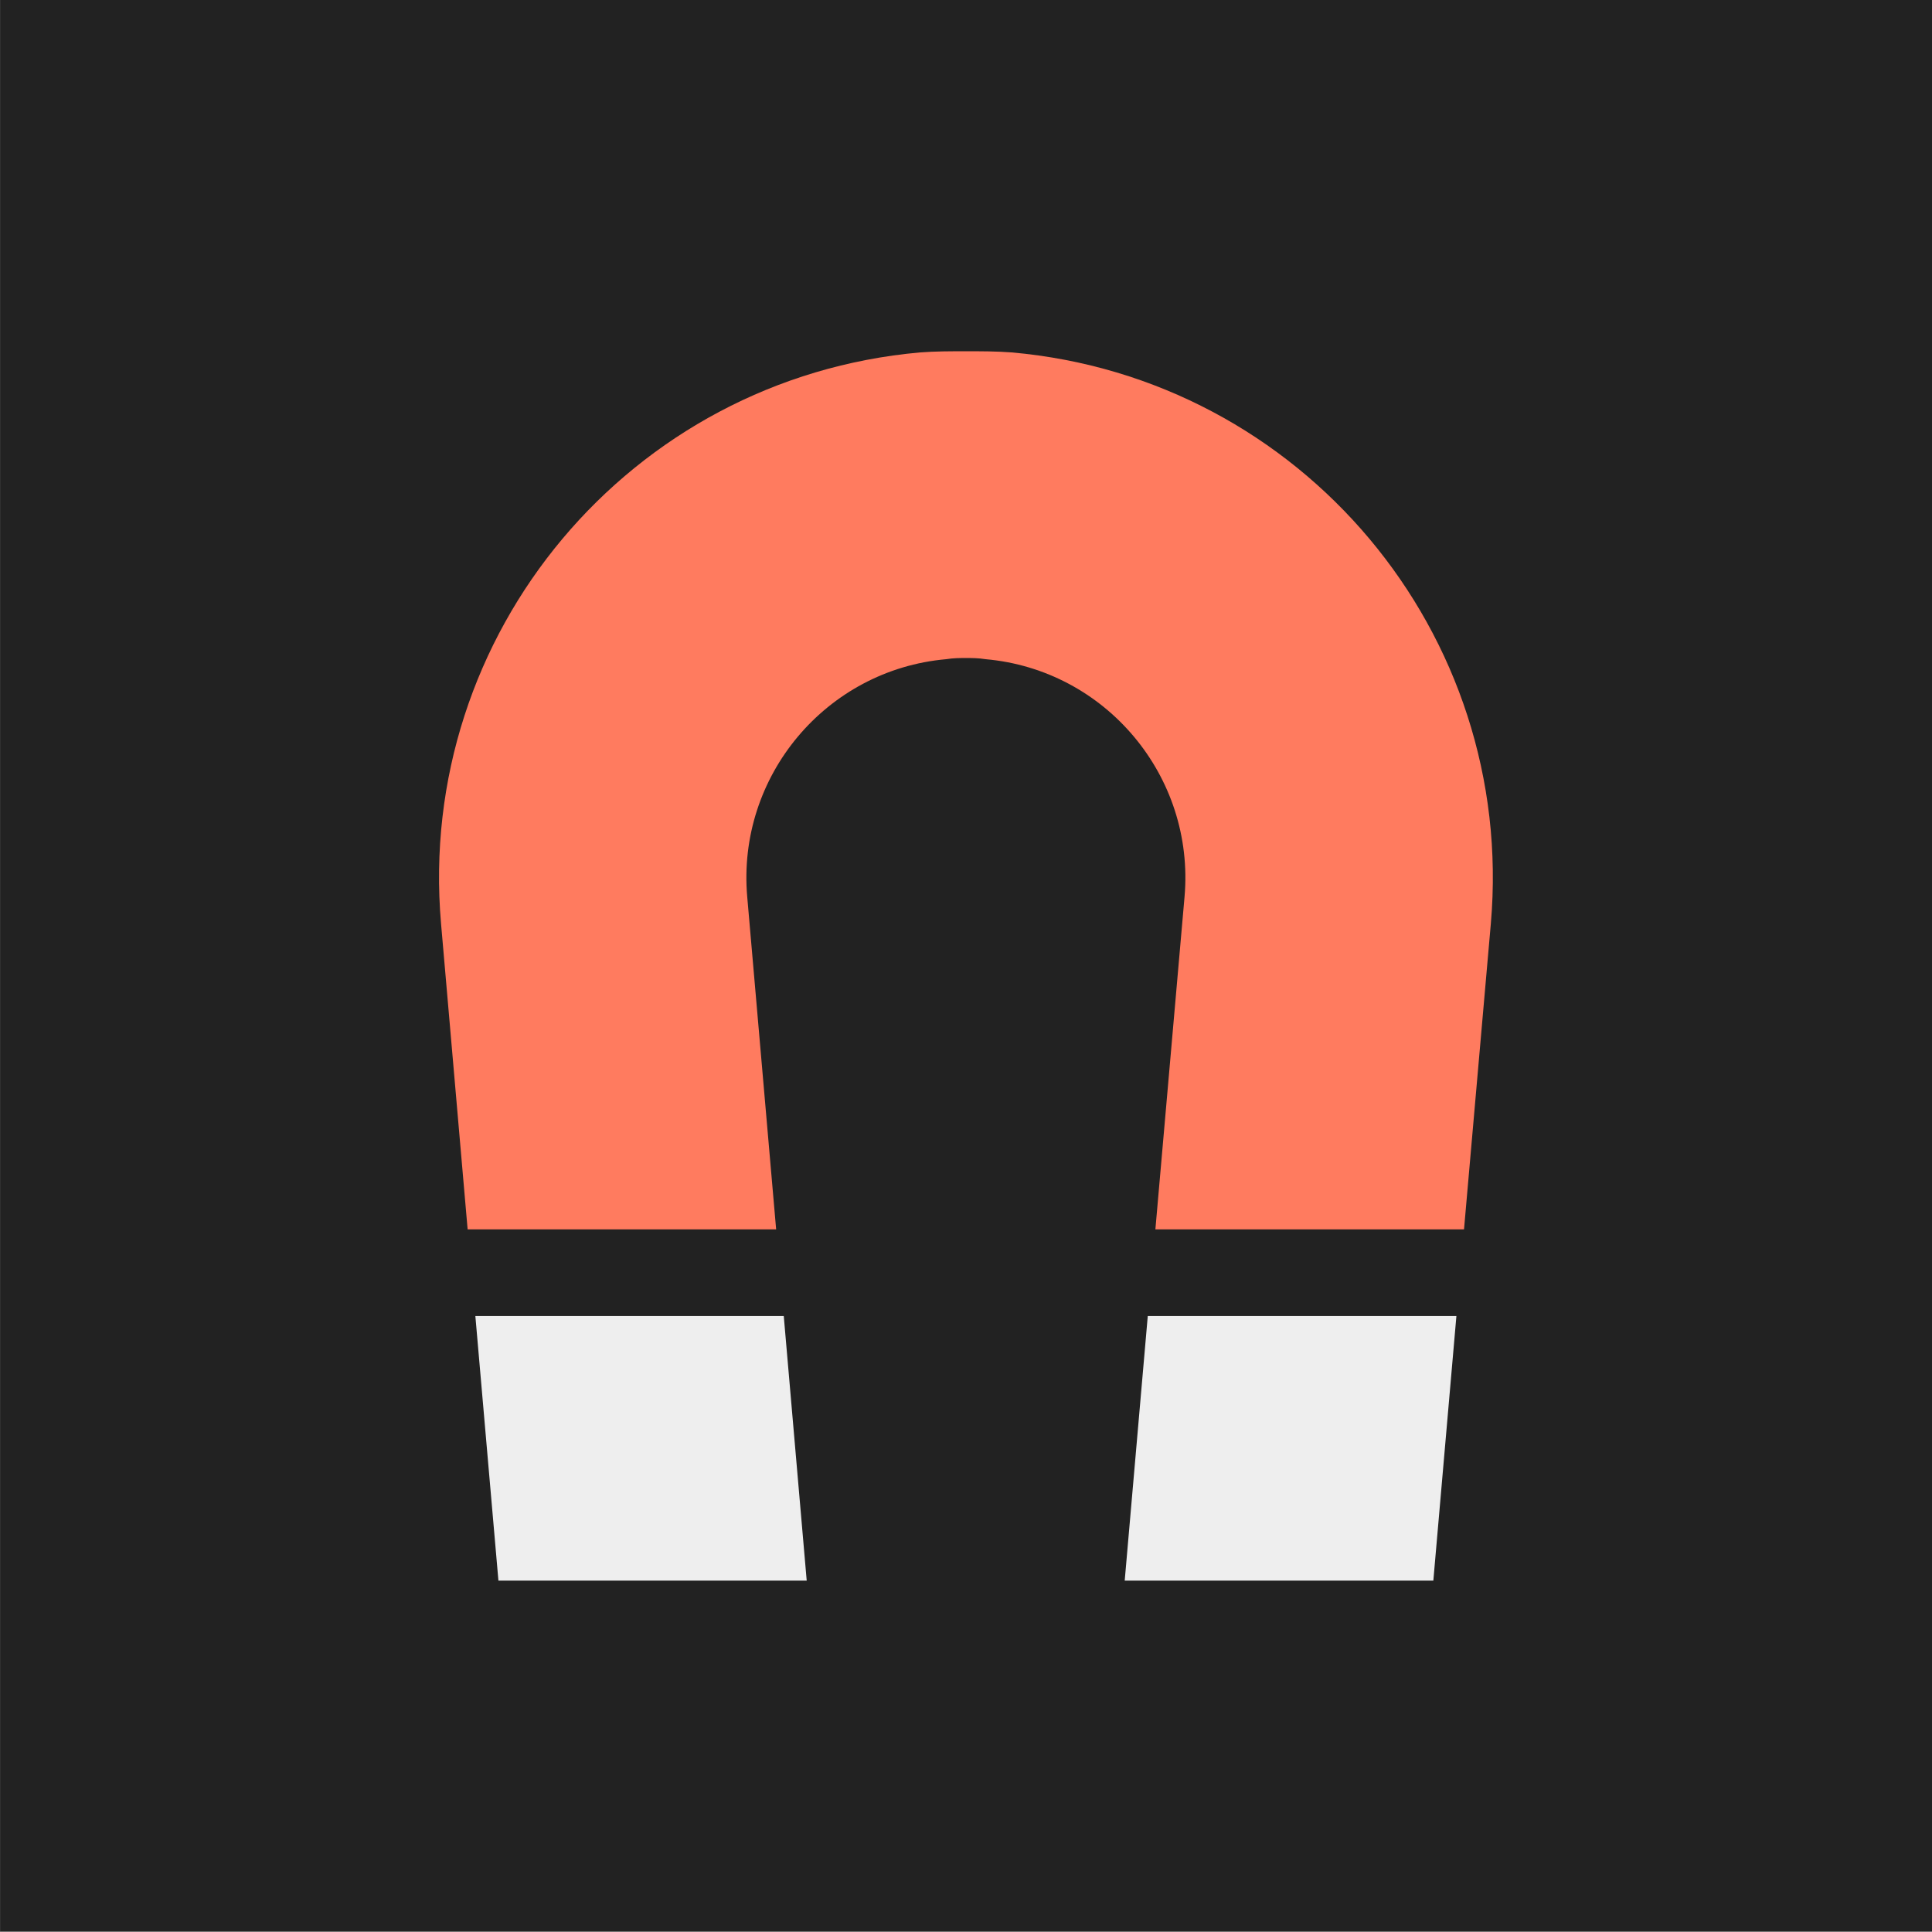
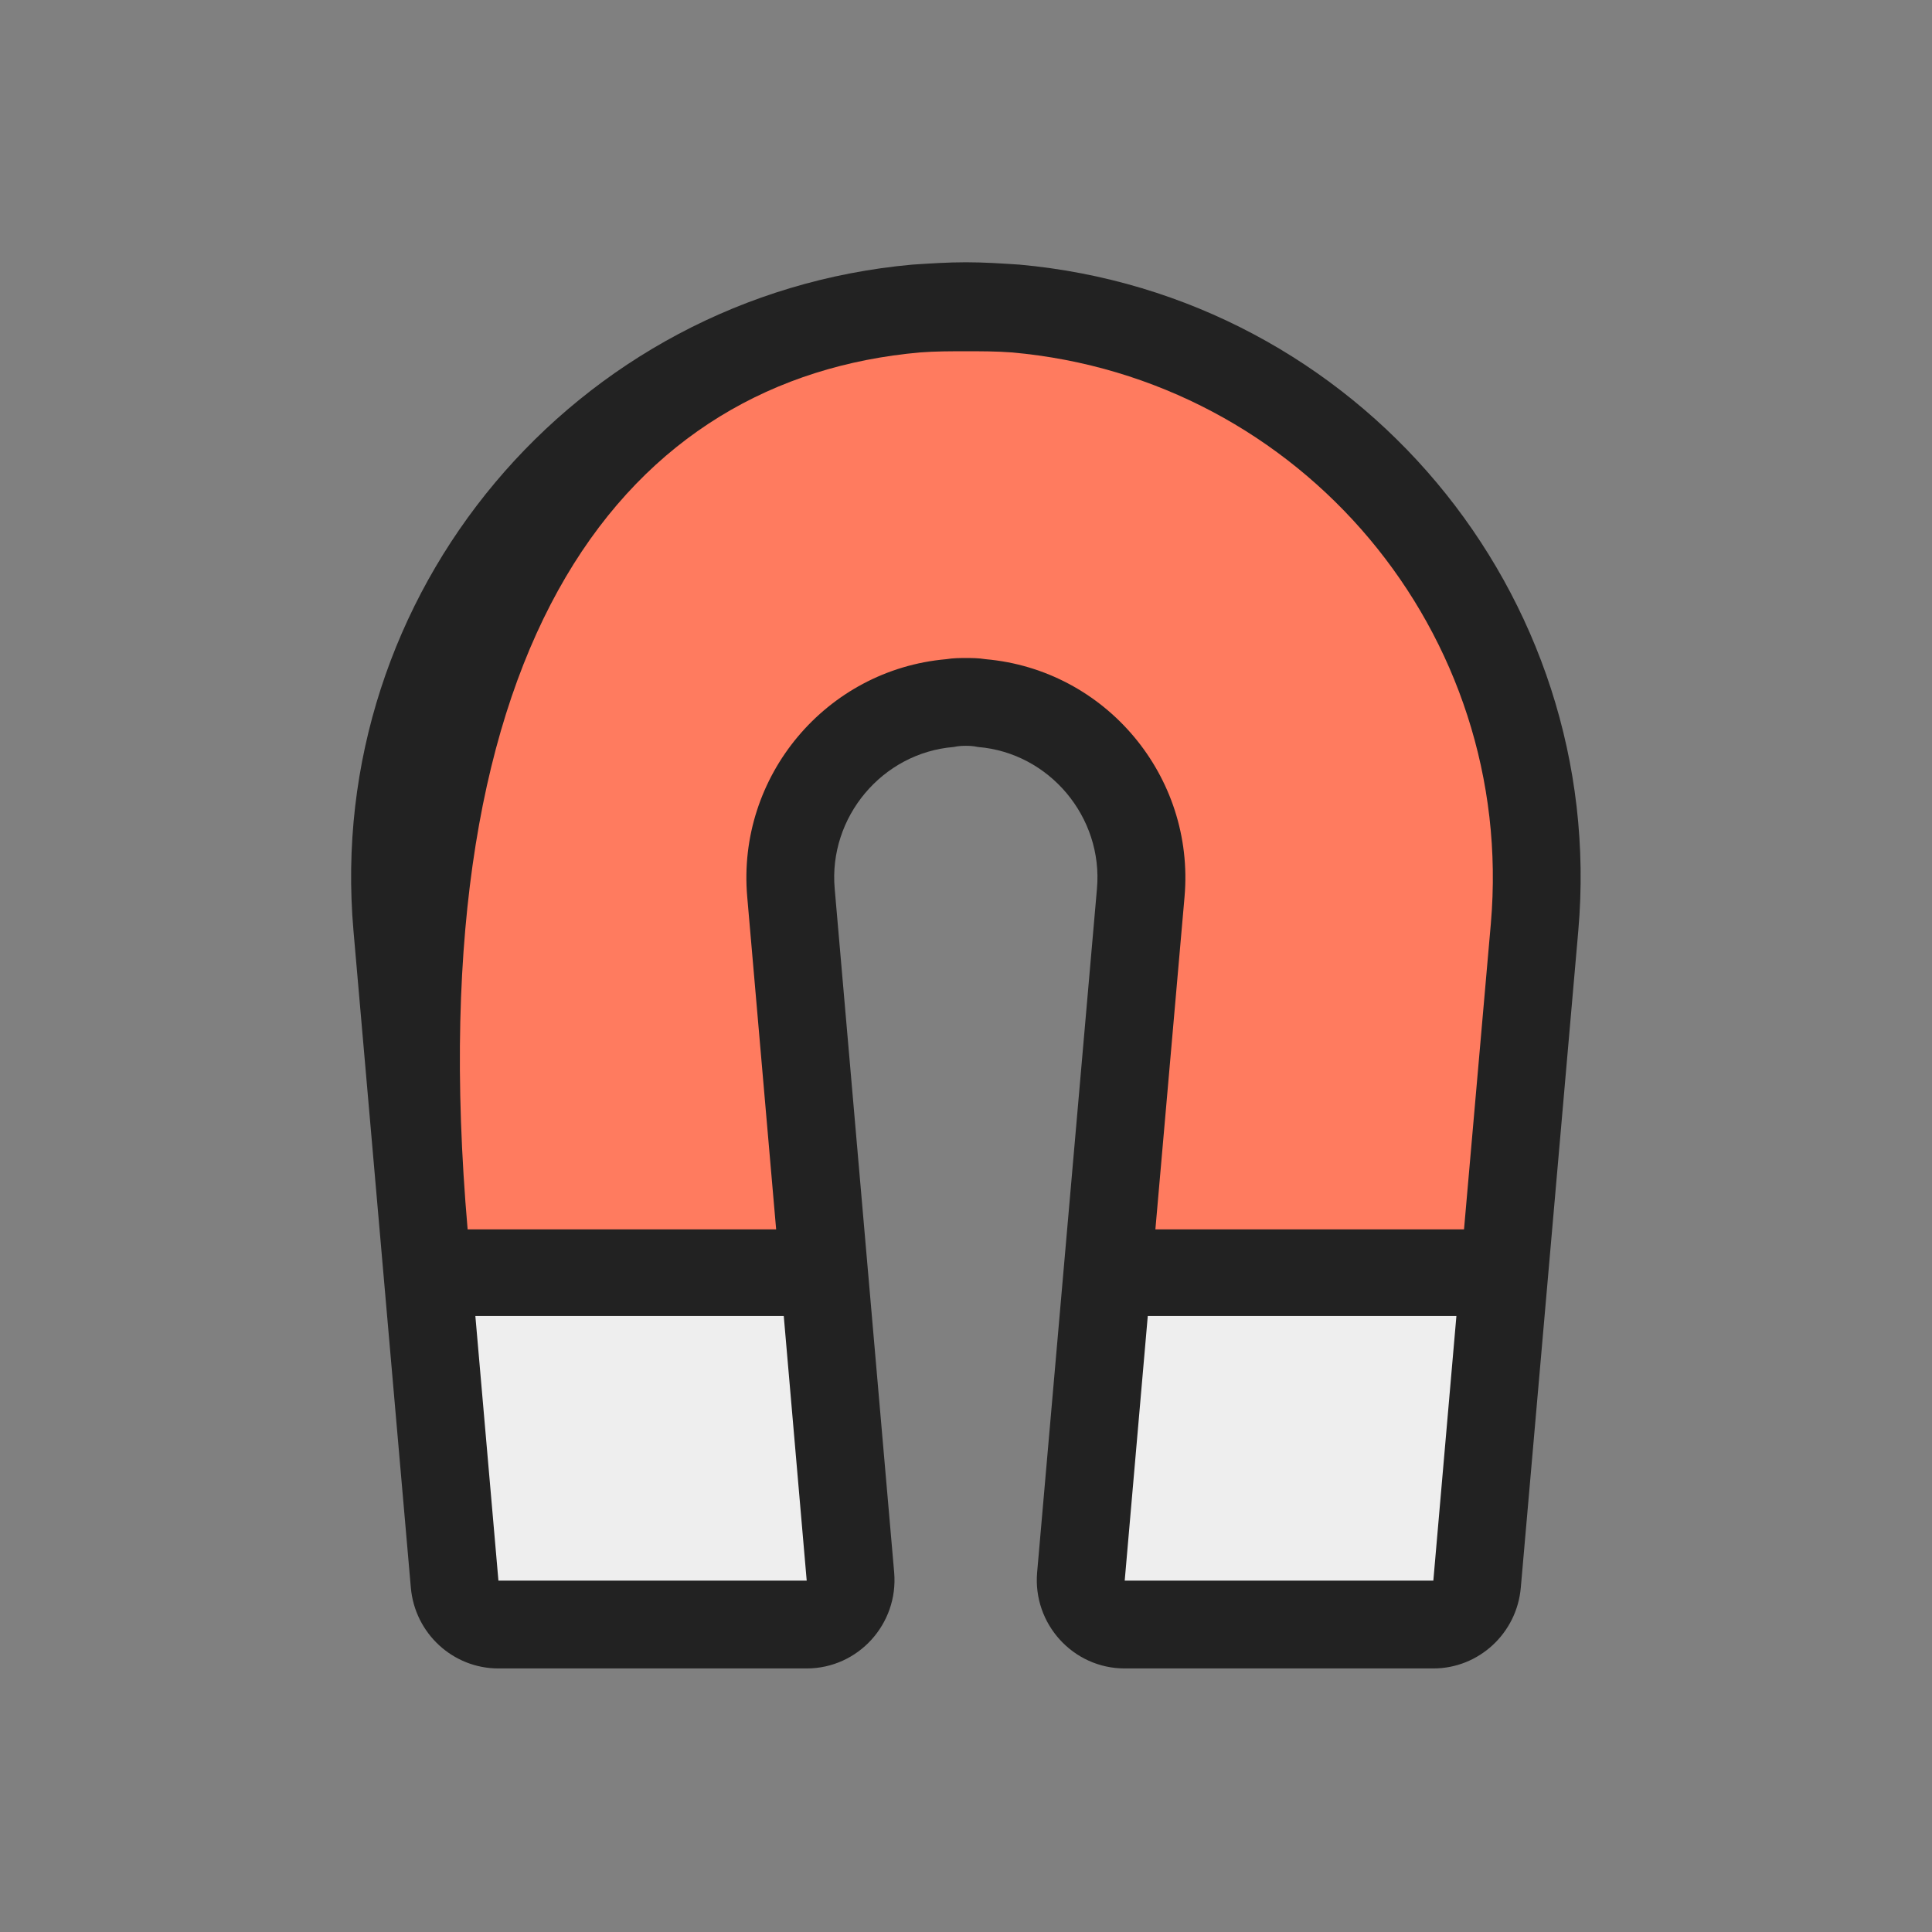
<svg xmlns="http://www.w3.org/2000/svg" fill="none" fill-rule="evenodd" stroke="black" stroke-width="0.501" stroke-linejoin="bevel" stroke-miterlimit="10" font-family="Times New Roman" font-size="16" style="font-variant-ligatures:none" version="1.1" overflow="visible" width="16.501pt" height="16.501pt" viewBox="551.623 -1540.12 16.501 16.501">
  <rect x="551.623" y="-1540.12" width="16.501" height="16.501" fill="#808080" stroke="none" />
  <defs>
	</defs>
  <g id="Page background" transform="scale(1 -1)" />
  <g id="Icon-bg" transform="scale(1 -1)">
-     <rect x="551.624" y="1523.625" width="16.501" height="16.501" stroke="none" fill="#222222" stroke-width="0.066" stroke-linejoin="miter" stroke-linecap="round" />
-   </g>
+     </g>
  <g id="bereits gespeichert" transform="scale(1 -1)">
    <g id="Group" stroke="none">
-       <path d="M 553.874,1537.88 L 553.874,1525.88 L 565.873,1525.88 L 565.873,1537.88 L 553.874,1537.88 Z" stroke-width="0.75" stroke-linejoin="miter" stroke-linecap="round" marker-start="none" marker-end="none" />
      <path d="M 555.132,1526.56 L 554.642,1532.17 C 554.39,1535.05 556.527,1537.6 559.416,1537.86 C 559.568,1537.87 559.72,1537.88 559.873,1537.88 C 560.025,1537.88 560.177,1537.87 560.329,1537.86 C 563.218,1537.6 565.355,1535.05 565.103,1532.17 L 564.612,1526.56 C 564.578,1526.17 564.253,1525.87 563.865,1525.87 L 561.229,1525.87 C 560.789,1525.87 560.443,1526.25 560.481,1526.69 L 560.992,1532.53 C 561.046,1533.14 560.586,1533.69 559.976,1533.74 C 559.93,1533.75 559.894,1533.75 559.873,1533.75 C 559.85,1533.75 559.814,1533.75 559.768,1533.74 C 559.158,1533.69 558.698,1533.14 558.752,1532.53 L 559.26,1526.69 C 559.298,1526.25 558.952,1525.87 558.513,1525.87 L 555.88,1525.87 C 555.491,1525.87 555.166,1526.17 555.132,1526.56 Z" fill="#222222" stroke-linejoin="round" marker-start="none" marker-end="none" />
      <path d="M 555.88,1526.62 L 555.683,1528.88 L 558.317,1528.88 L 558.513,1526.62 L 555.88,1526.62 Z M 561.229,1526.62 L 561.426,1528.88 L 564.062,1528.88 L 563.865,1526.62 L 561.229,1526.62 Z" fill="#eeeeee" stroke-width="1" stroke-linejoin="round" marker-start="none" marker-end="none" />
-       <path d="M 555.617,1529.62 L 555.39,1532.23 C 555.174,1534.71 557.006,1536.89 559.481,1537.11 C 559.612,1537.12 559.743,1537.12 559.873,1537.12 C 560.003,1537.12 560.134,1537.12 560.265,1537.11 C 562.74,1536.89 564.572,1534.71 564.356,1532.23 L 564.127,1529.62 L 561.491,1529.62 L 561.74,1532.46 C 561.83,1533.49 561.066,1534.4 560.04,1534.49 C 559.98,1534.5 559.922,1534.5 559.873,1534.5 C 559.823,1534.5 559.765,1534.5 559.705,1534.49 C 558.679,1534.4 557.915,1533.49 558.005,1532.46 L 558.252,1529.62 L 555.617,1529.62 Z" fill="#ff7b5f" stroke-linejoin="miter" marker-start="none" marker-end="none" />
+       <path d="M 555.617,1529.62 C 555.174,1534.71 557.006,1536.89 559.481,1537.11 C 559.612,1537.12 559.743,1537.12 559.873,1537.12 C 560.003,1537.12 560.134,1537.12 560.265,1537.11 C 562.74,1536.89 564.572,1534.71 564.356,1532.23 L 564.127,1529.62 L 561.491,1529.62 L 561.74,1532.46 C 561.83,1533.49 561.066,1534.4 560.04,1534.49 C 559.98,1534.5 559.922,1534.5 559.873,1534.5 C 559.823,1534.5 559.765,1534.5 559.705,1534.49 C 558.679,1534.4 557.915,1533.49 558.005,1532.46 L 558.252,1529.62 L 555.617,1529.62 Z" fill="#ff7b5f" stroke-linejoin="miter" marker-start="none" marker-end="none" />
    </g>
  </g>
  <g id="bg" transform="scale(1 -1)" />
  <g id="16by16" transform="scale(1 -1)" />
  <g id="Ebene 12" transform="scale(1 -1)" />
  <g id="Outline" transform="scale(1 -1)" />
  <g id="White" transform="scale(1 -1)" />
  <g id="blue" transform="scale(1 -1)" />
  <g id="pink" transform="scale(1 -1)" />
  <g id="green" transform="scale(1 -1)" />
  <g id="red" transform="scale(1 -1)" />
  <g id="yellow" transform="scale(1 -1)" />
</svg>